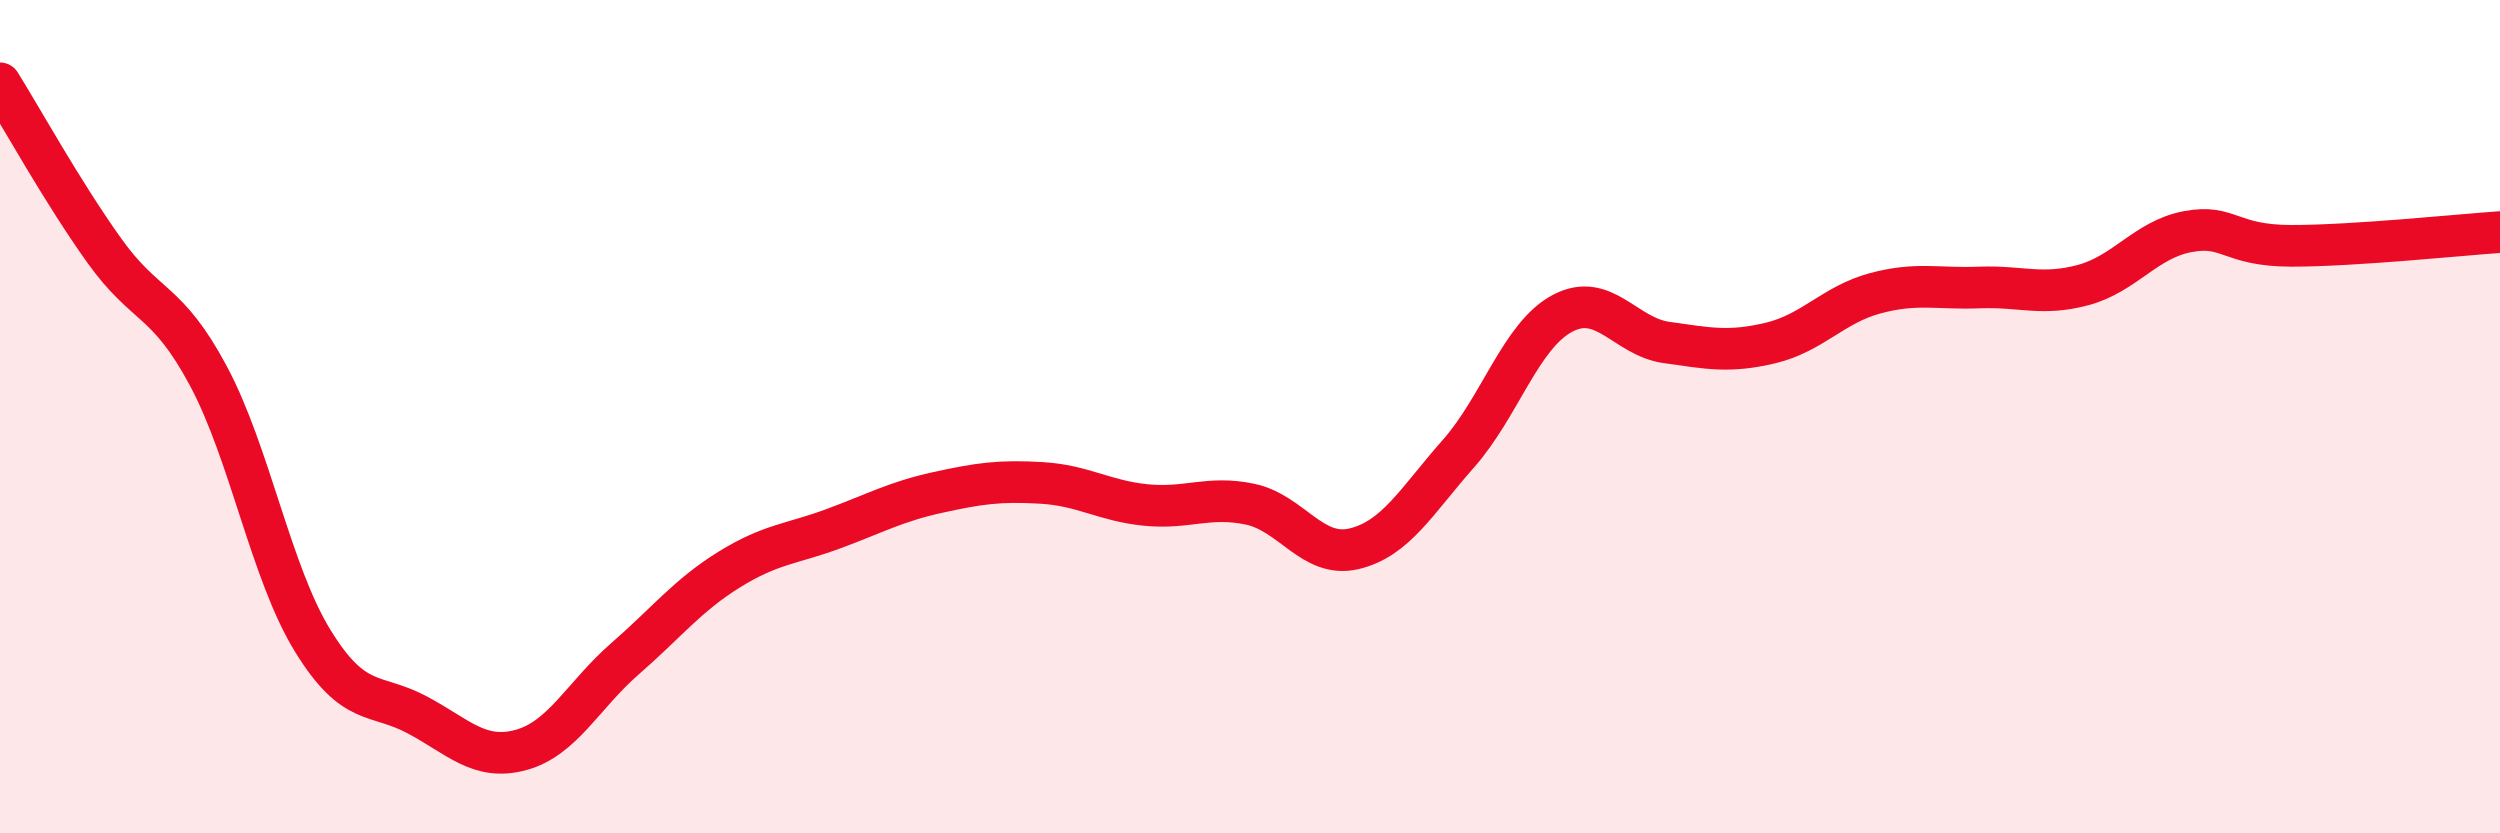
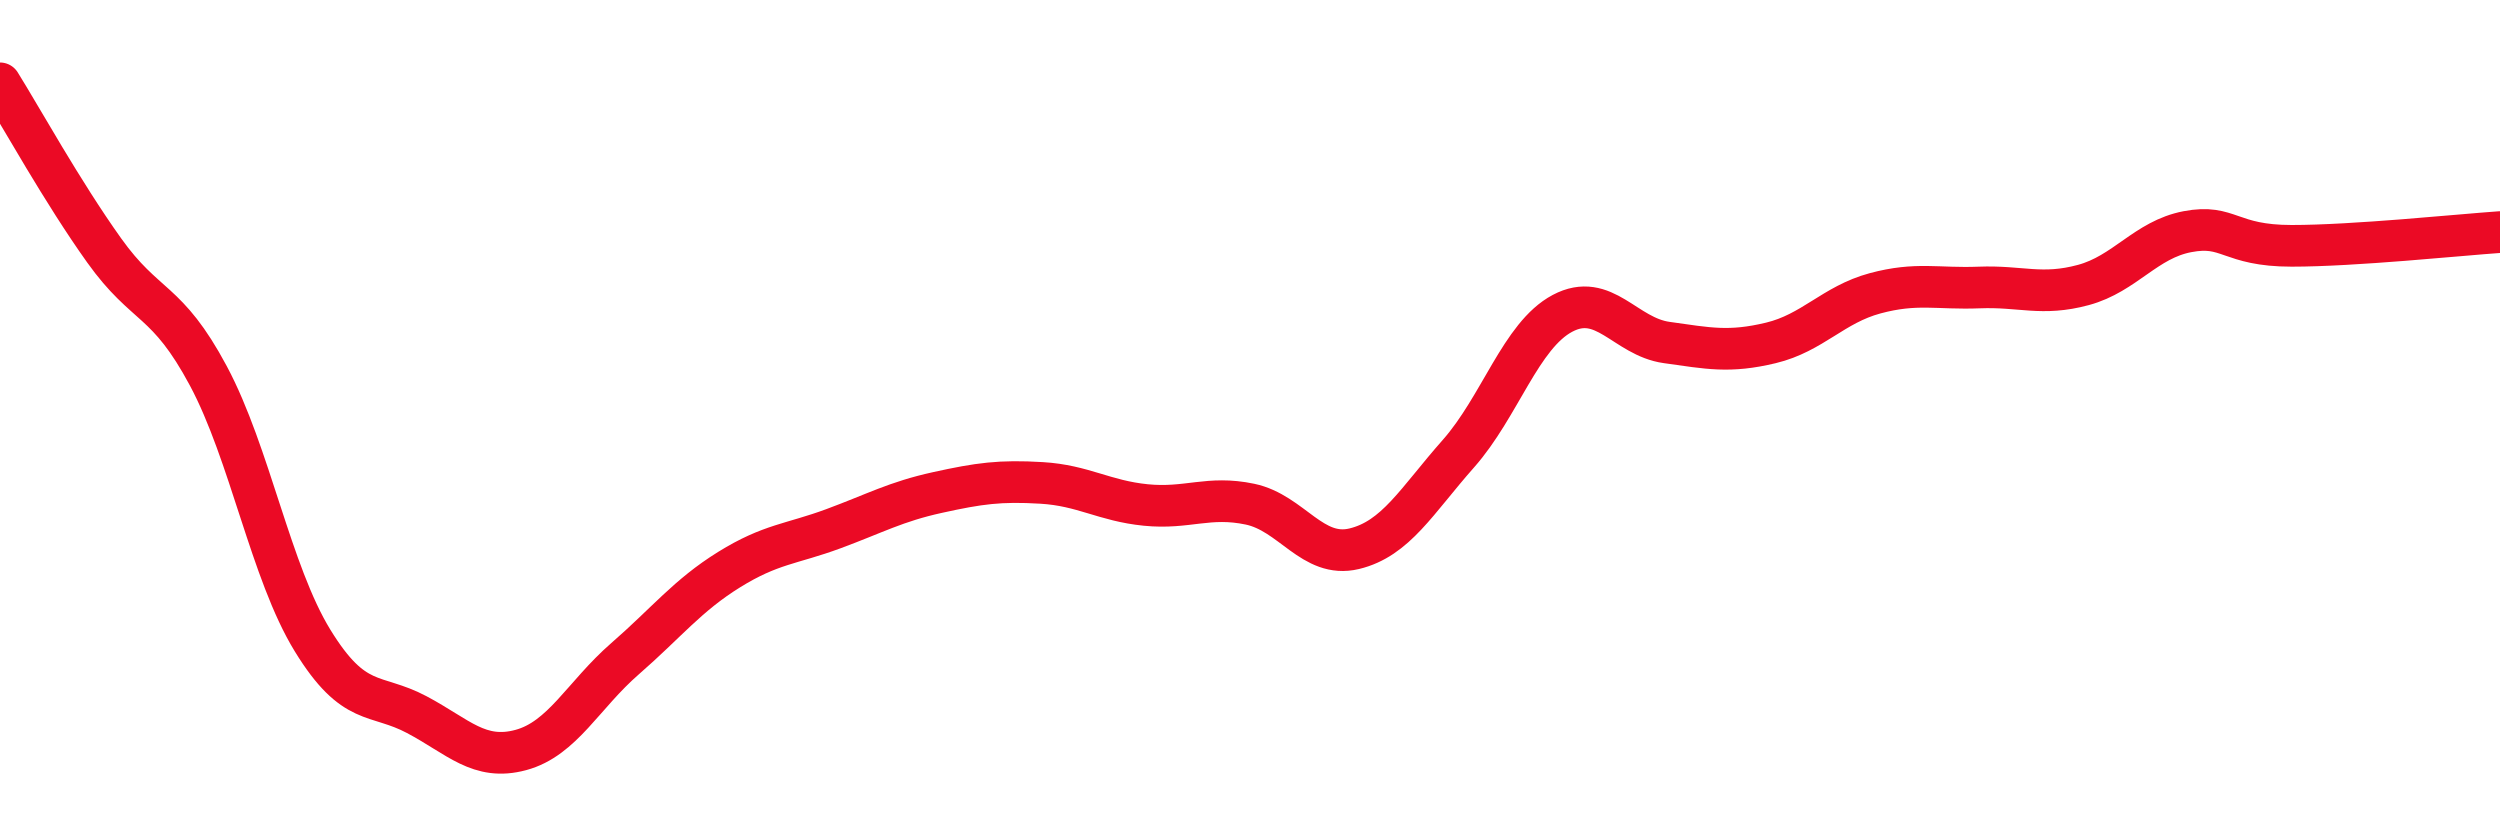
<svg xmlns="http://www.w3.org/2000/svg" width="60" height="20" viewBox="0 0 60 20">
-   <path d="M 0,2 C 0.5,2.8 1.5,4.61 2.5,6.01 C 3.5,7.41 4,7.15 5,9.02 C 6,10.89 6.5,13.74 7.5,15.37 C 8.5,17 9,16.62 10,17.15 C 11,17.68 11.5,18.27 12.5,18 C 13.5,17.73 14,16.68 15,15.81 C 16,14.94 16.5,14.29 17.5,13.67 C 18.5,13.05 19,13.06 20,12.69 C 21,12.32 21.5,12.04 22.5,11.82 C 23.5,11.6 24,11.53 25,11.59 C 26,11.65 26.5,12.02 27.5,12.12 C 28.5,12.22 29,11.89 30,12.1 C 31,12.31 31.5,13.41 32.5,13.17 C 33.5,12.93 34,12.02 35,10.89 C 36,9.76 36.5,8.05 37.5,7.52 C 38.5,6.99 39,8.08 40,8.22 C 41,8.36 41.5,8.47 42.5,8.23 C 43.5,7.99 44,7.31 45,7.04 C 46,6.77 46.5,6.94 47.5,6.9 C 48.5,6.86 49,7.11 50,6.84 C 51,6.57 51.5,5.75 52.5,5.56 C 53.5,5.37 53.5,5.9 55,5.9 C 56.5,5.9 59,5.64 60,5.57L60 20L0 20Z" fill="#EB0A25" opacity="0.1" stroke-linecap="round" stroke-linejoin="round" />
  <path d="M 0,2 C 0.5,2.8 1.5,4.61 2.5,6.01 C 3.5,7.41 4,7.15 5,9.02 C 6,10.89 6.5,13.74 7.5,15.37 C 8.5,17 9,16.62 10,17.15 C 11,17.68 11.5,18.27 12.5,18 C 13.5,17.73 14,16.68 15,15.81 C 16,14.94 16.5,14.29 17.5,13.67 C 18.5,13.05 19,13.06 20,12.69 C 21,12.32 21.5,12.04 22.5,11.82 C 23.5,11.6 24,11.53 25,11.59 C 26,11.65 26.5,12.02 27.5,12.12 C 28.5,12.22 29,11.89 30,12.1 C 31,12.31 31.5,13.41 32.5,13.17 C 33.5,12.93 34,12.02 35,10.89 C 36,9.76 36.5,8.05 37.5,7.52 C 38.5,6.99 39,8.08 40,8.22 C 41,8.36 41.5,8.47 42.5,8.23 C 43.5,7.99 44,7.31 45,7.04 C 46,6.77 46.5,6.94 47.5,6.9 C 48.5,6.86 49,7.11 50,6.84 C 51,6.57 51.5,5.75 52.5,5.56 C 53.5,5.37 53.5,5.9 55,5.9 C 56.5,5.9 59,5.64 60,5.57" stroke="#EB0A25" stroke-width="1" fill="none" stroke-linecap="round" stroke-linejoin="round" />
</svg>